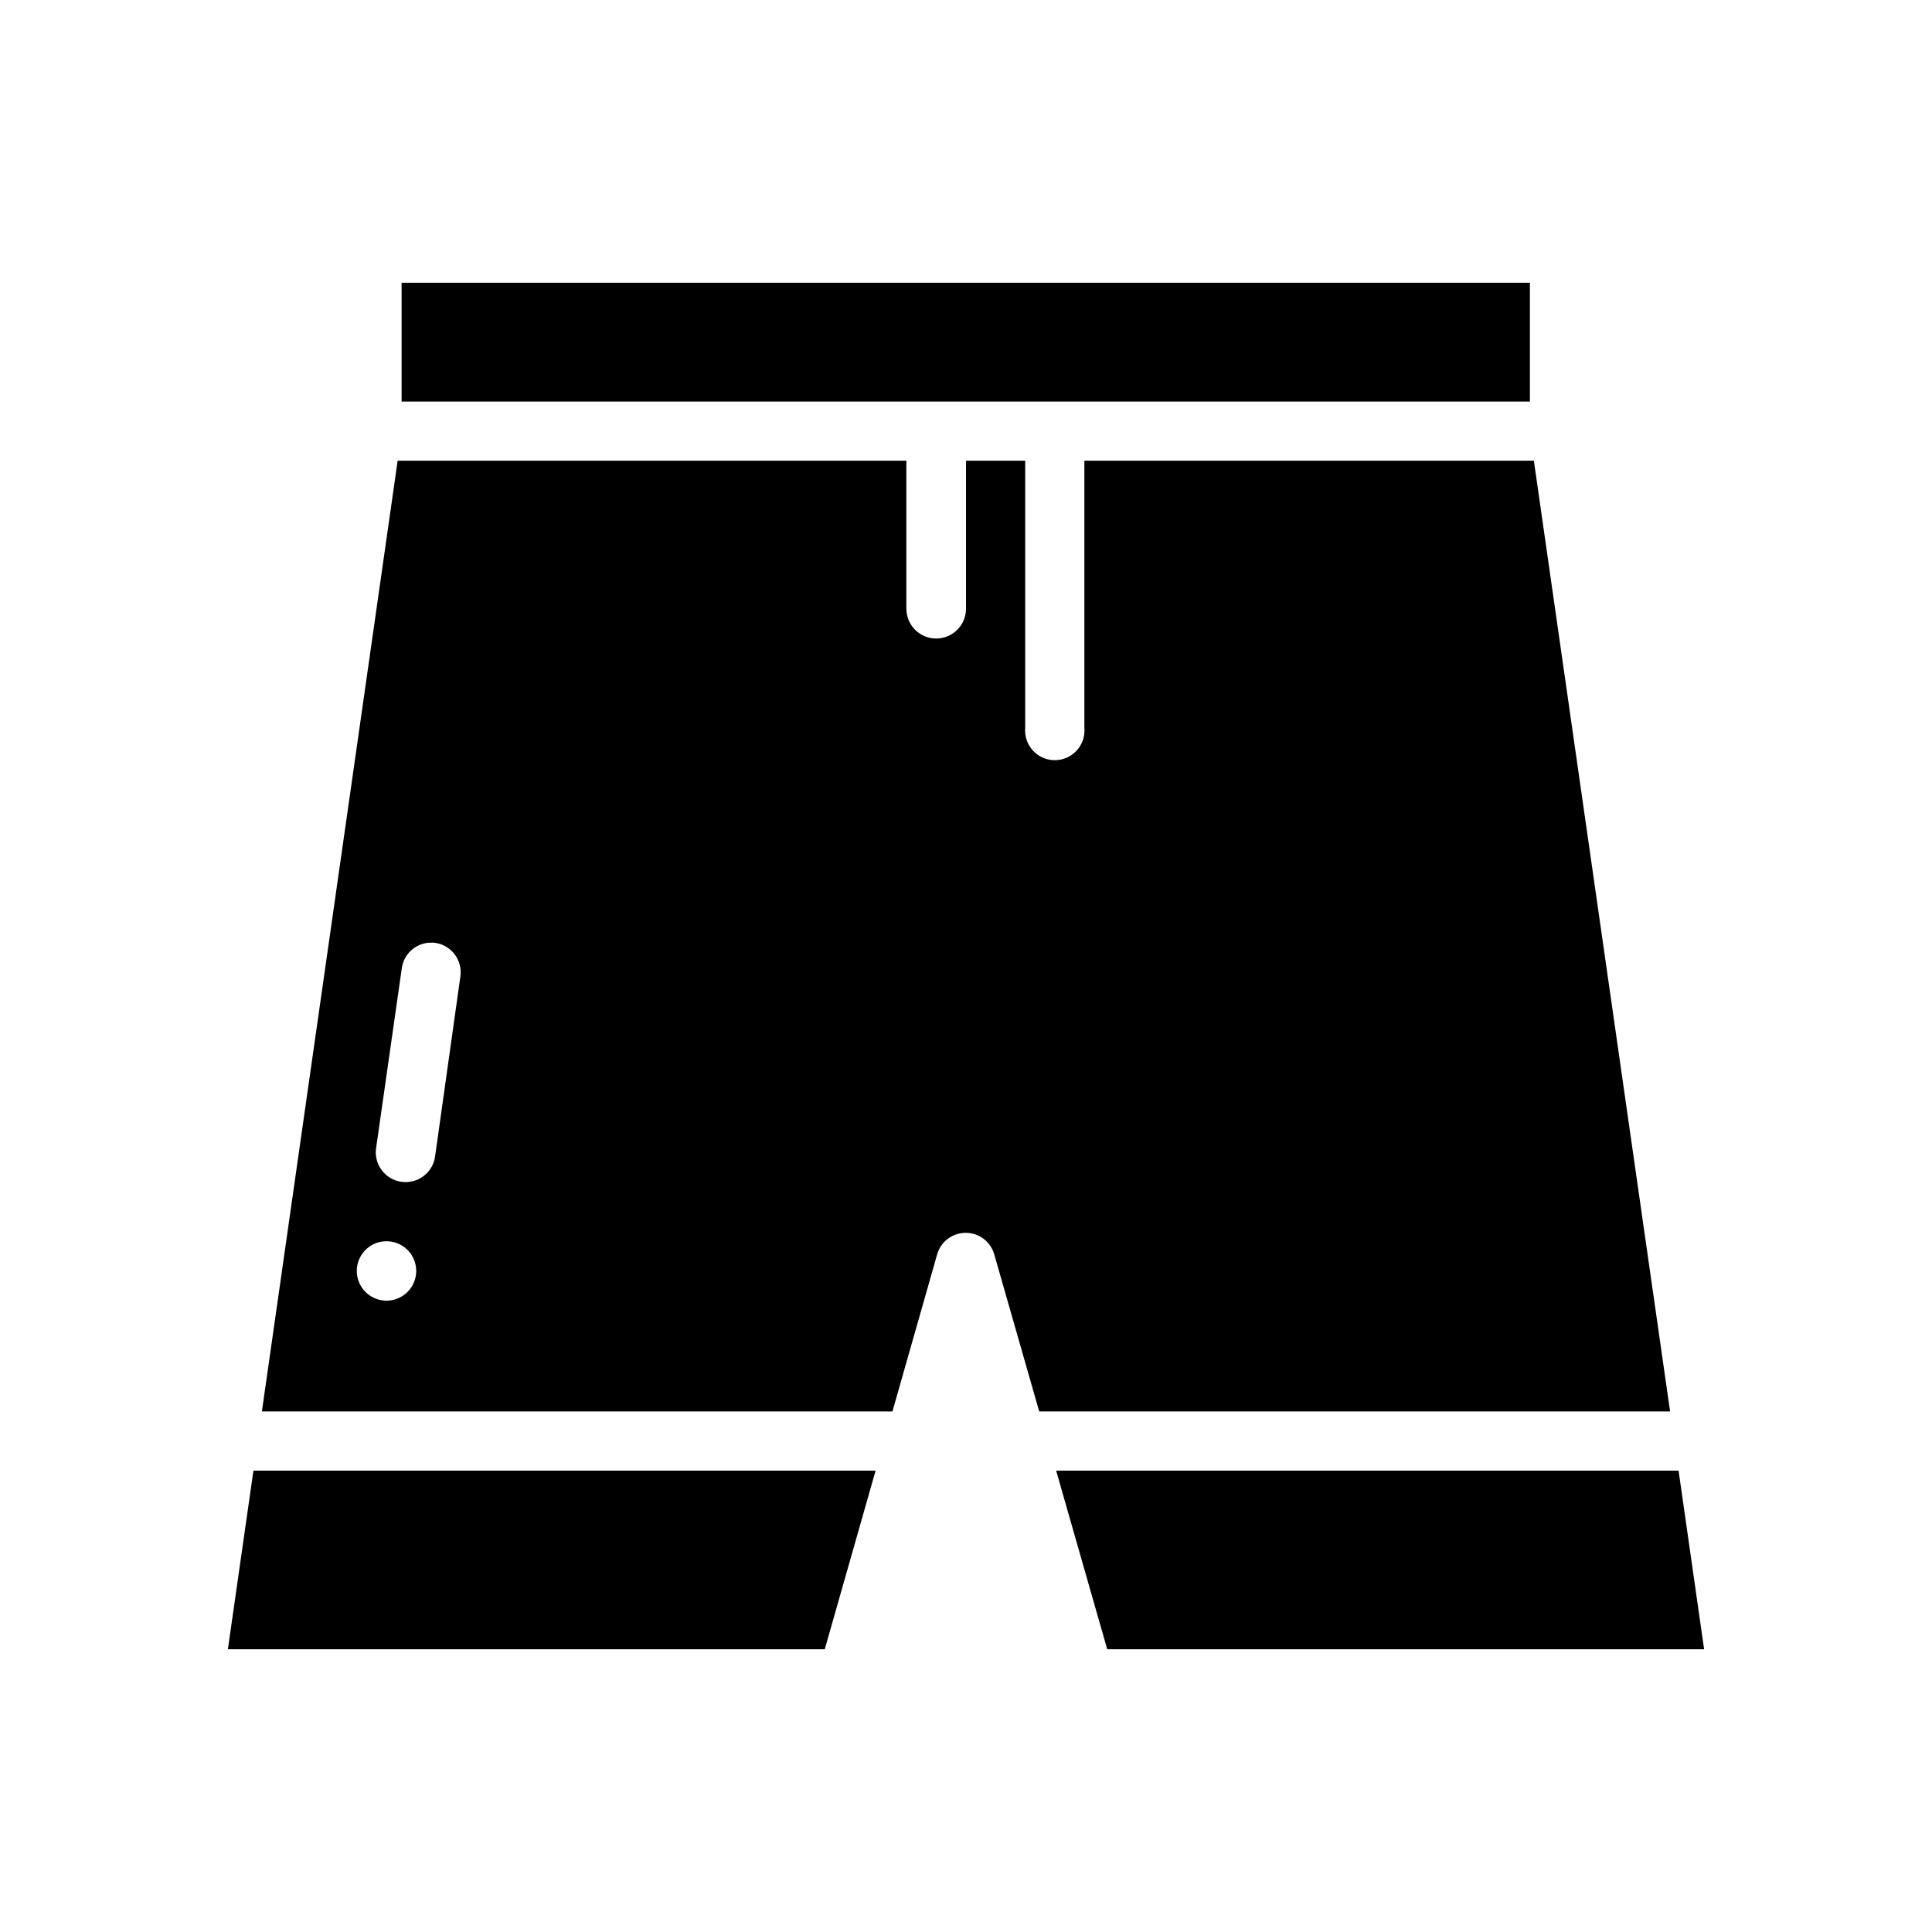
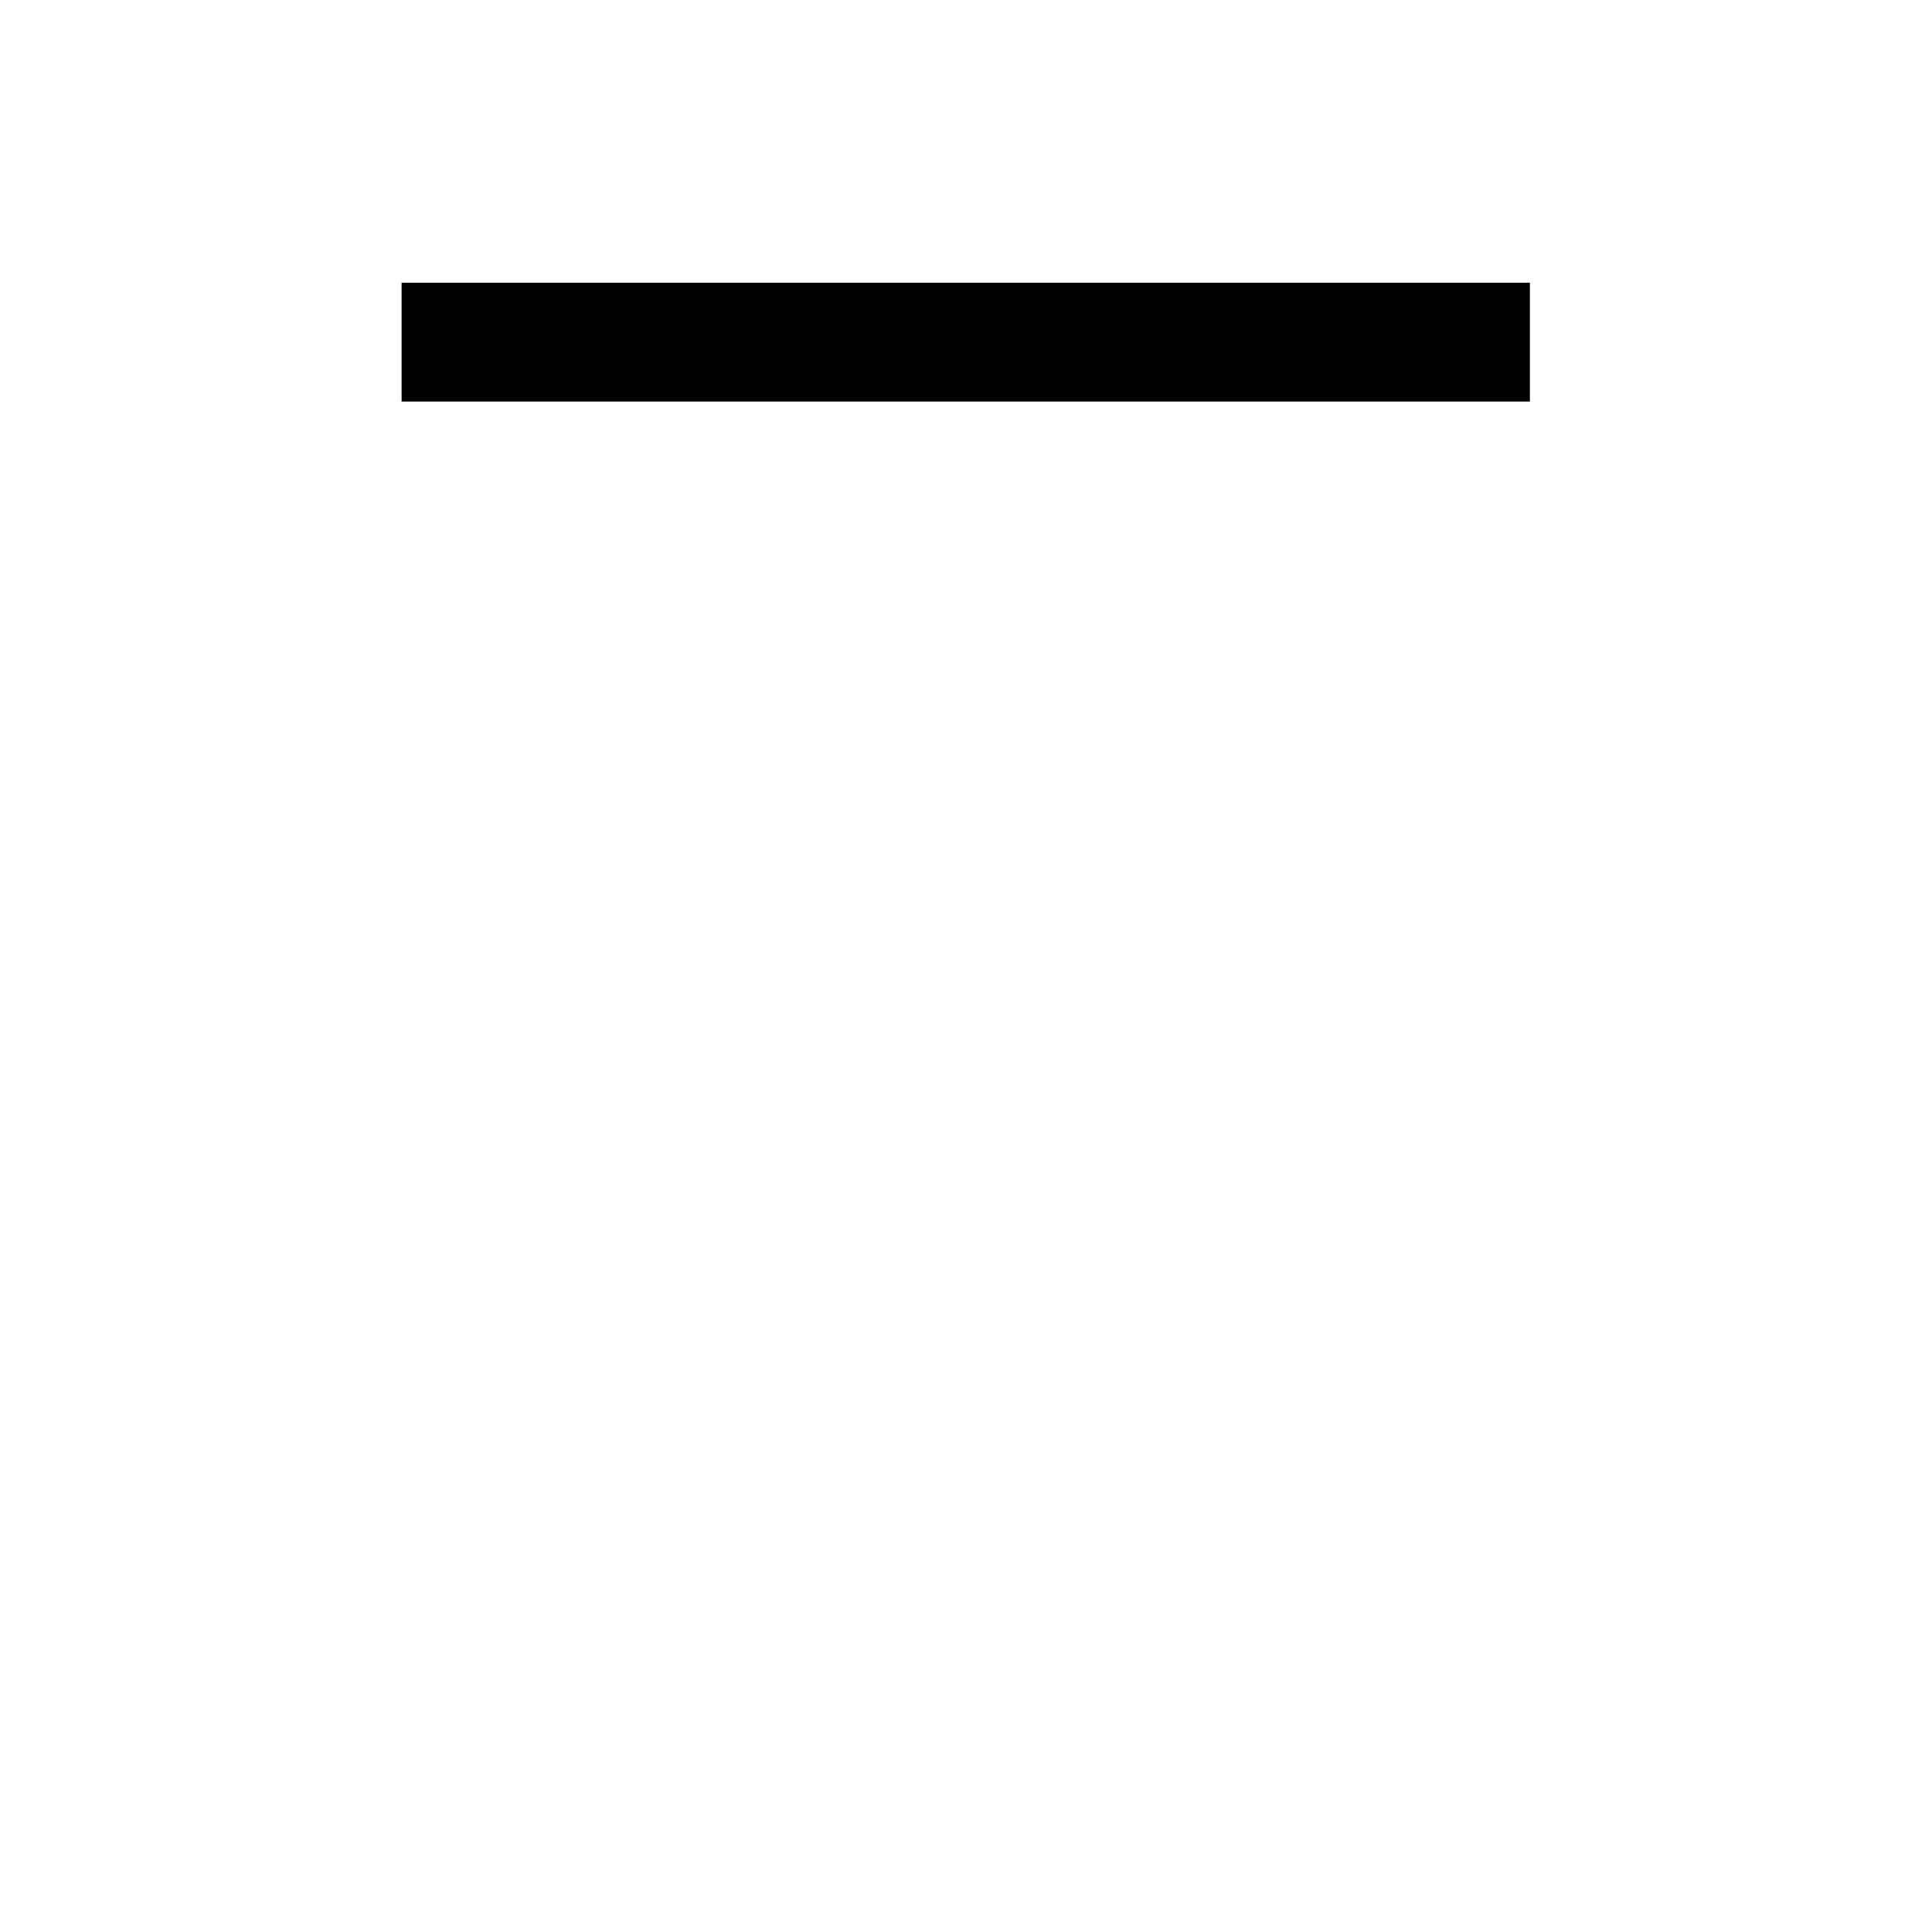
<svg xmlns="http://www.w3.org/2000/svg" fill="#000000" width="800px" height="800px" version="1.1" viewBox="144 144 512 512">
  <g fill-rule="evenodd">
    <path d="m250.43 218.93h299.01v31.488h-299.01z" />
-     <path d="m249.38 266.09-35.977 251.96h167.1l11.809-41.48h-0.004c0.914-3.453 4.039-5.856 7.613-5.856 3.57 0 6.695 2.402 7.609 5.856l11.871 41.48h167.19l-36.102-251.96h-119.12v70.789c0.195 2.203-0.539 4.387-2.031 6.016-1.492 1.633-3.602 2.562-5.809 2.562-2.211 0-4.32-0.93-5.812-2.562-1.492-1.629-2.227-3.812-2.031-6.016v-70.789h-15.684v39.27c-0.023 4.344-3.555 7.856-7.902 7.856-4.344 0-7.875-3.512-7.902-7.856v-39.266h-134.81zm9.07 127.7v0.004c2.269 0.066 4.394 1.109 5.84 2.859 1.441 1.75 2.059 4.035 1.695 6.273l-6.641 47.23c-0.215 2.148-1.297 4.113-2.996 5.441-1.699 1.328-3.867 1.902-6.004 1.59-2.133-0.309-4.047-1.477-5.297-3.234-1.254-1.758-1.73-3.949-1.324-6.066l6.734-47.141c0.441-3.719 3.434-6.609 7.164-6.918 0.273-0.016 0.551-0.016 0.828 0zm-12.238 79.148v0.004c2.094-0.059 4.125 0.723 5.644 2.164 1.516 1.441 2.394 3.43 2.445 5.523 0.047 2.09-0.734 4.109-2.176 5.621-1.441 1.512-3.426 2.387-5.512 2.438-2.09 0.047-4.109-0.734-5.621-2.176-1.512-1.441-2.387-3.426-2.438-5.512-0.102-4.336 3.32-7.941 7.656-8.059z" />
-     <path d="m211.16 533.74h164.88l-13.469 47.324h-158.18z" />
-     <path d="m423.89 533.74h164.95l6.766 47.324h-158.18z" />
  </g>
</svg>